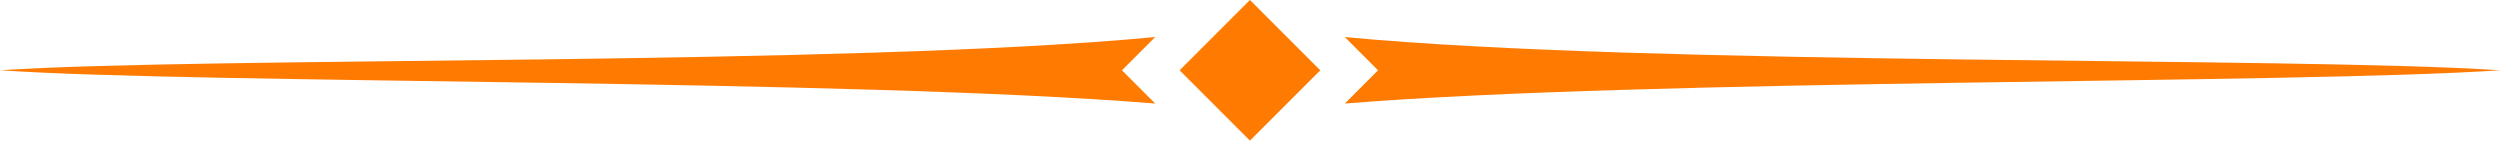
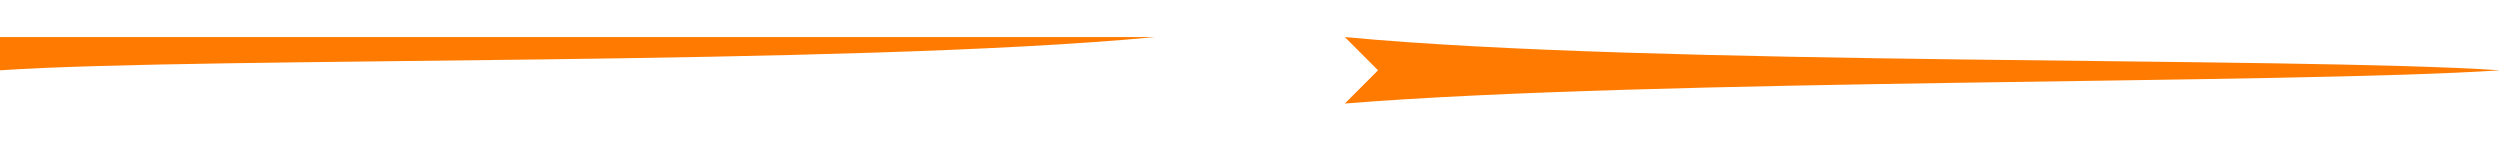
<svg xmlns="http://www.w3.org/2000/svg" fill="#000000" height="99.8" preserveAspectRatio="xMidYMid meet" version="1" viewBox="0.0 -0.0 1774.6 99.8" width="1774.6" zoomAndPan="magnify">
  <g fill="#ff7a00" id="change1_1">
-     <path d="M852 14.6H922.6V85.2H852z" transform="rotate(-45.001 887.292 49.956)" />
    <path d="M954.6,26.3l23.6,23.6l-23.6,23.6c219.3-17.8,672.1-13.7,820-23.6C1626.7,40,1173.7,47.1,954.6,26.3z" />
-     <path d="M820,26.3C600.9,47.1,147.9,40,0,49.9c147.9,9.9,600.6,5.8,820,23.6l-23.6-23.6L820,26.3z" />
+     <path d="M820,26.3C600.9,47.1,147.9,40,0,49.9l-23.6-23.6L820,26.3z" />
  </g>
</svg>